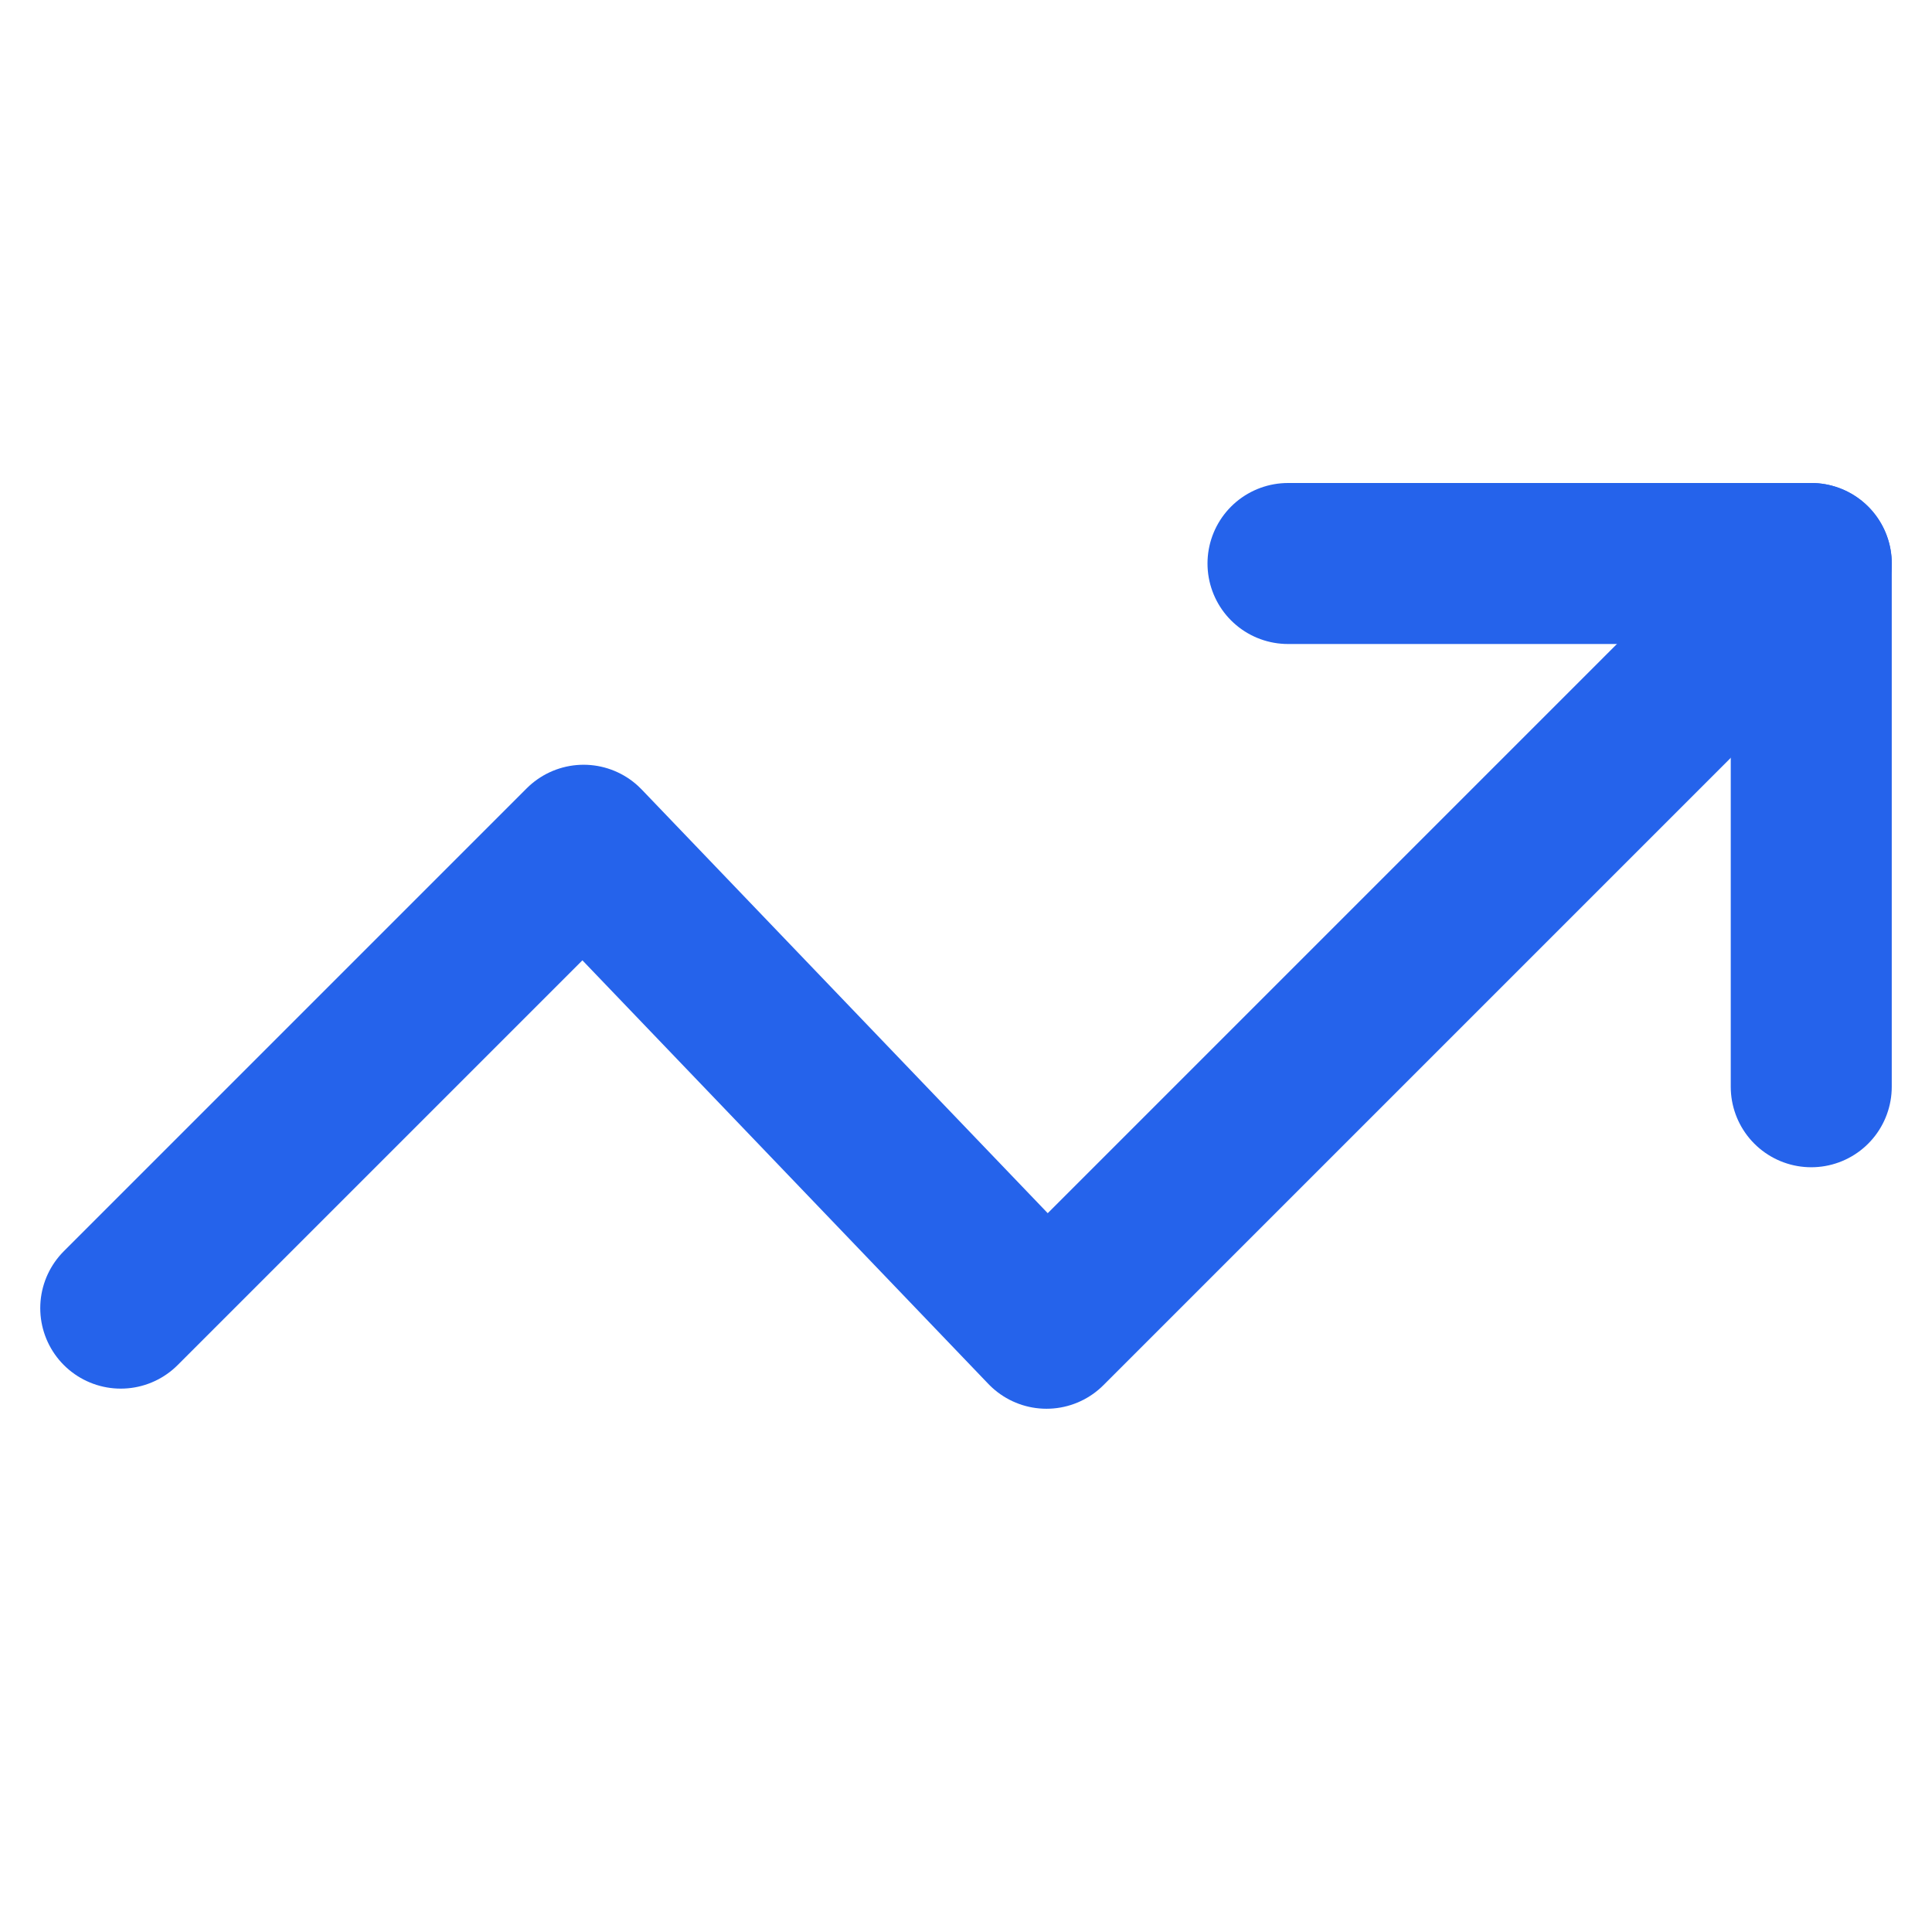
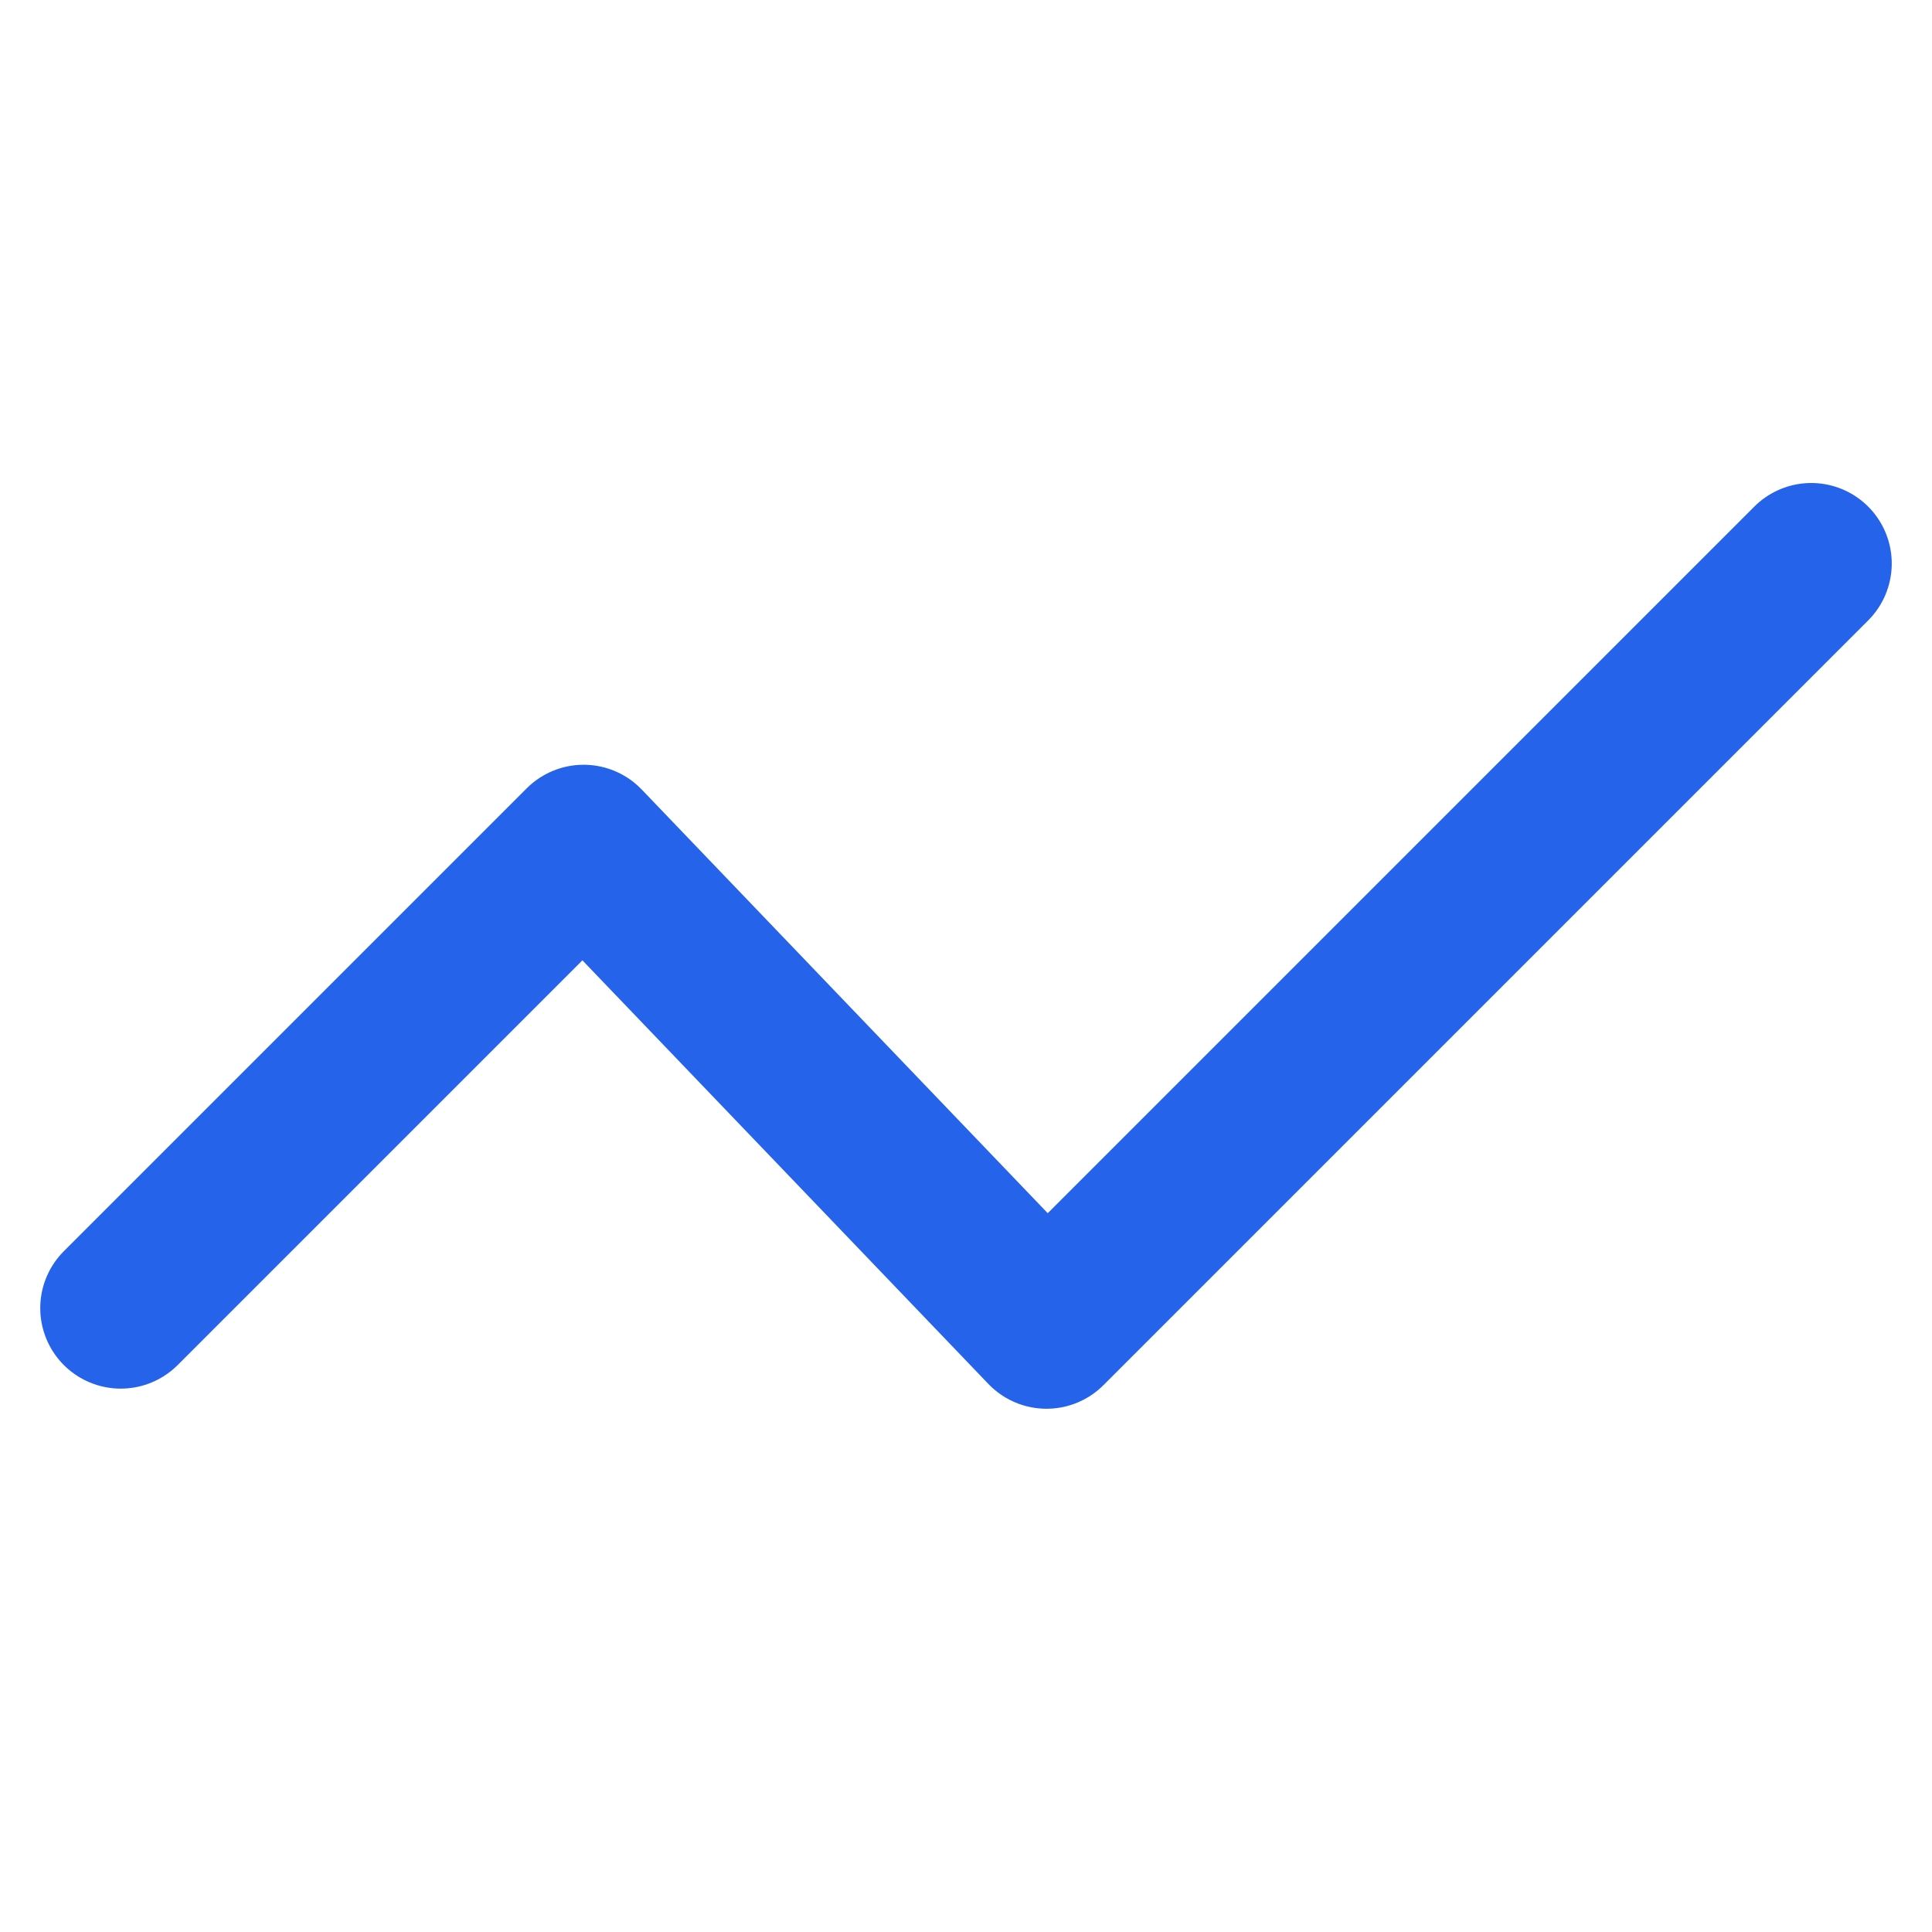
<svg xmlns="http://www.w3.org/2000/svg" height="48" width="48" viewBox="0 0 48 48">
  <title>48 arrow trend up</title>
  <g stroke-linecap="round" fill="#2563eb" stroke-linejoin="round" class="nc-icon-wrapper">
    <path d="M3 32.5L14.5 21L26 33L45 14L44.674 14.326" stroke="#2563eb" stroke-width="4" data-color="color-2" fill="none" />
-     <path d="M32 14H45V27" stroke="#2563eb" stroke-width="4" fill="none" />
  </g>
</svg>